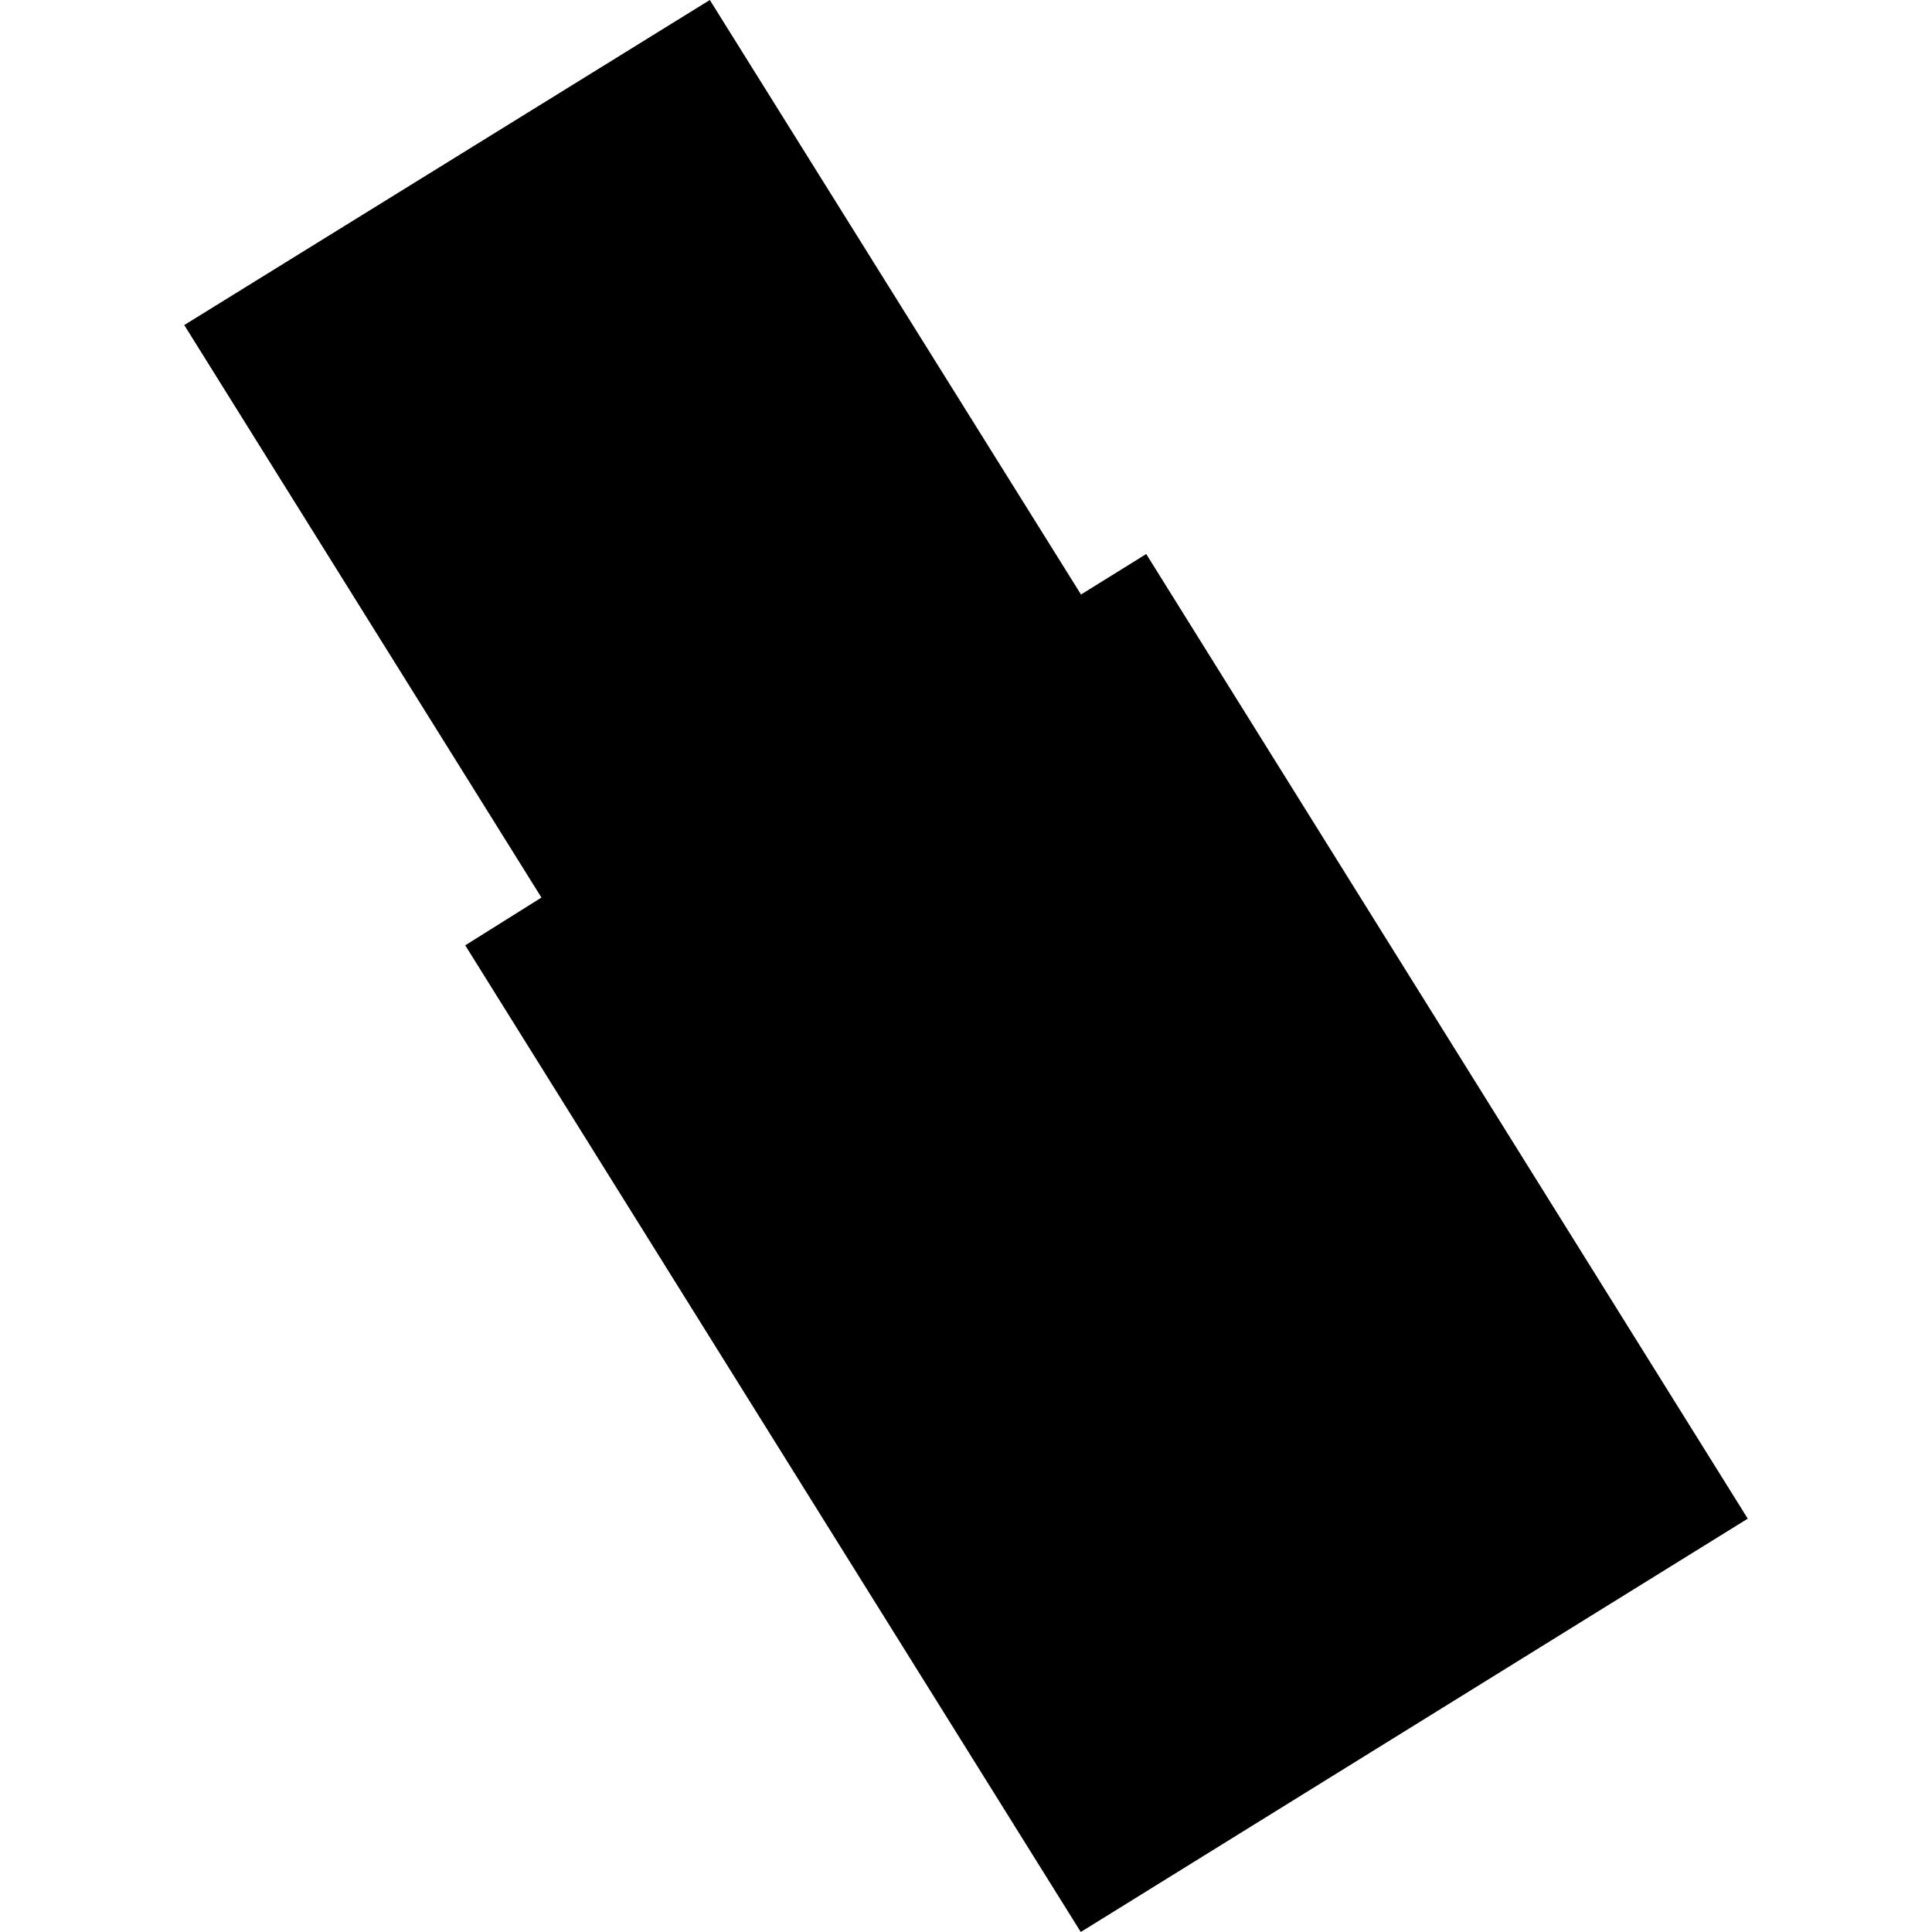
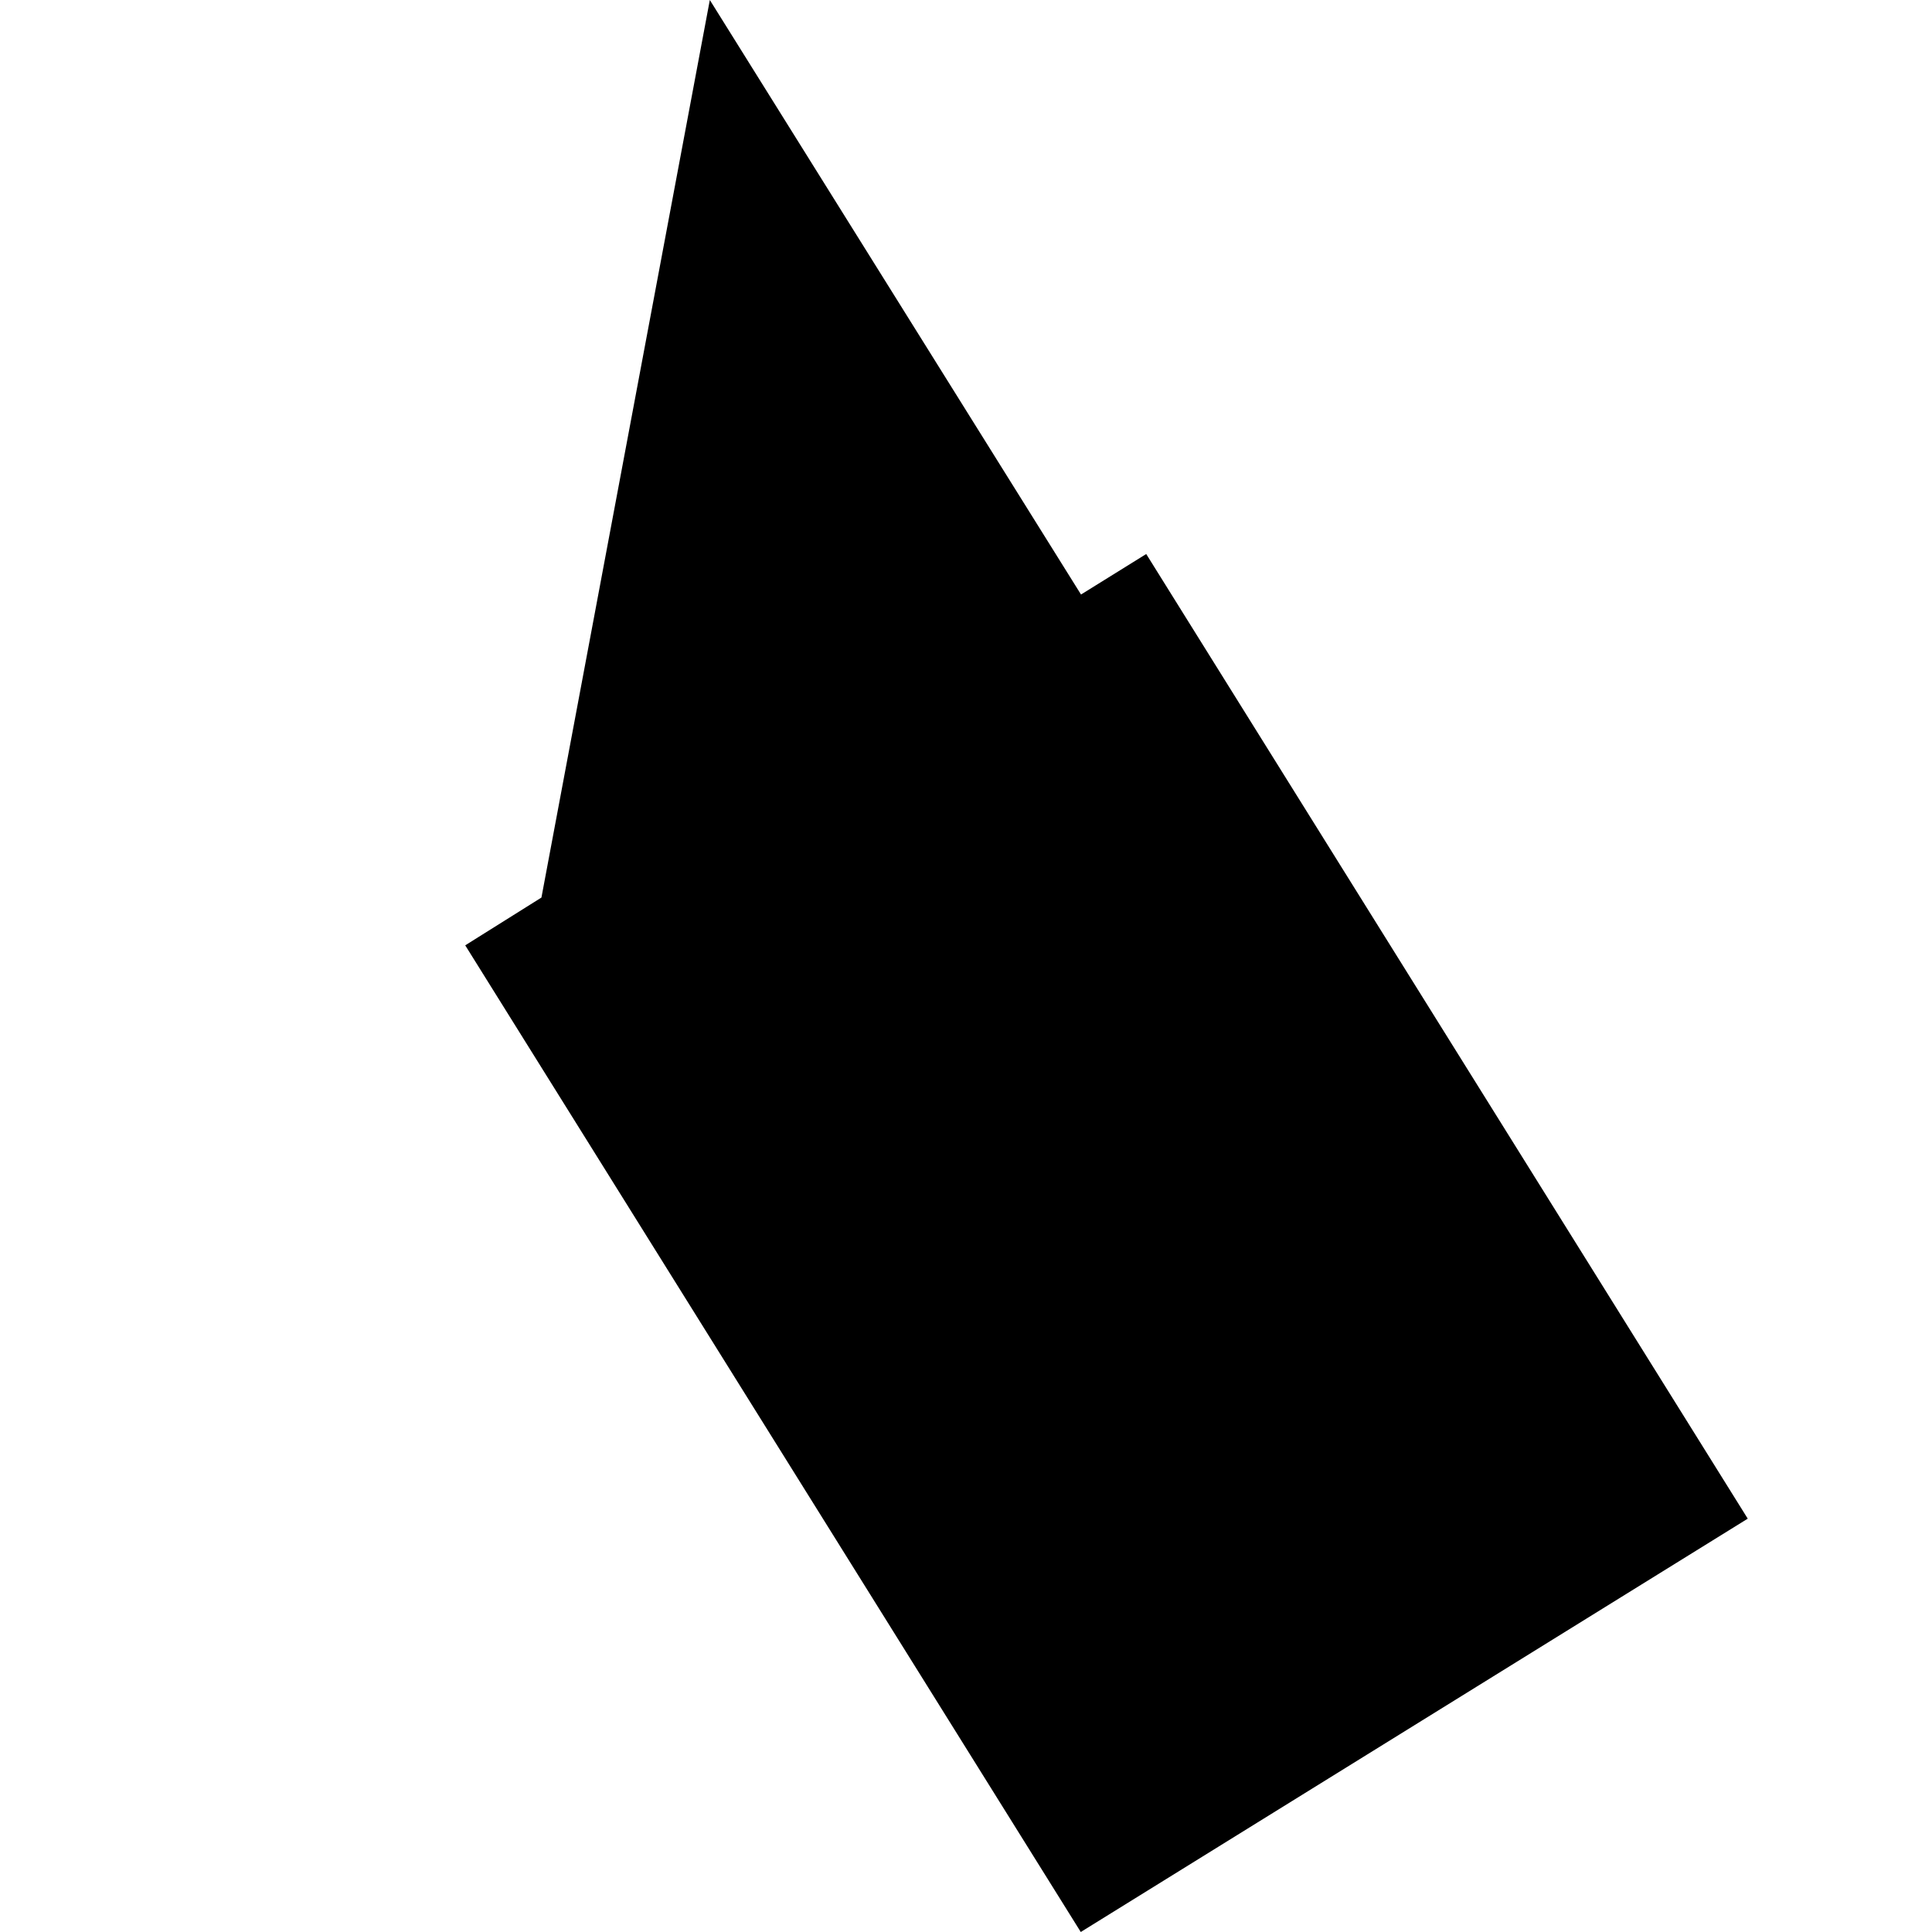
<svg xmlns="http://www.w3.org/2000/svg" height="288pt" version="1.1" viewBox="0 0 288 288" width="288pt">
  <defs>
    <style type="text/css">
*{stroke-linecap:butt;stroke-linejoin:round;}
  </style>
  </defs>
  <g id="figure_1">
    <g id="patch_1">
-       <path d="M 0 288  L 288 288  L 288 0  L 0 0  z " style="fill:none;opacity:0;" />
-     </g>
+       </g>
    <g id="axes_1">
      <g id="PatchCollection_1">
-         <path clip-path="url(#p2628fa0340)" d="M 69.351 140.919  L 161.108 288  L 260.534 226.384  L 170.865 82.586  L 161.145 88.624  L 105.812 0  L 27.466 48.456  L 80.711 133.797  L 69.351 140.919  " />
+         <path clip-path="url(#p2628fa0340)" d="M 69.351 140.919  L 161.108 288  L 260.534 226.384  L 170.865 82.586  L 161.145 88.624  L 105.812 0  L 80.711 133.797  L 69.351 140.919  " />
      </g>
    </g>
  </g>
  <defs>
    <clipPath id="p2628fa0340">
      <rect height="288" width="233.068" x="27.466" y="0" />
    </clipPath>
  </defs>
</svg>